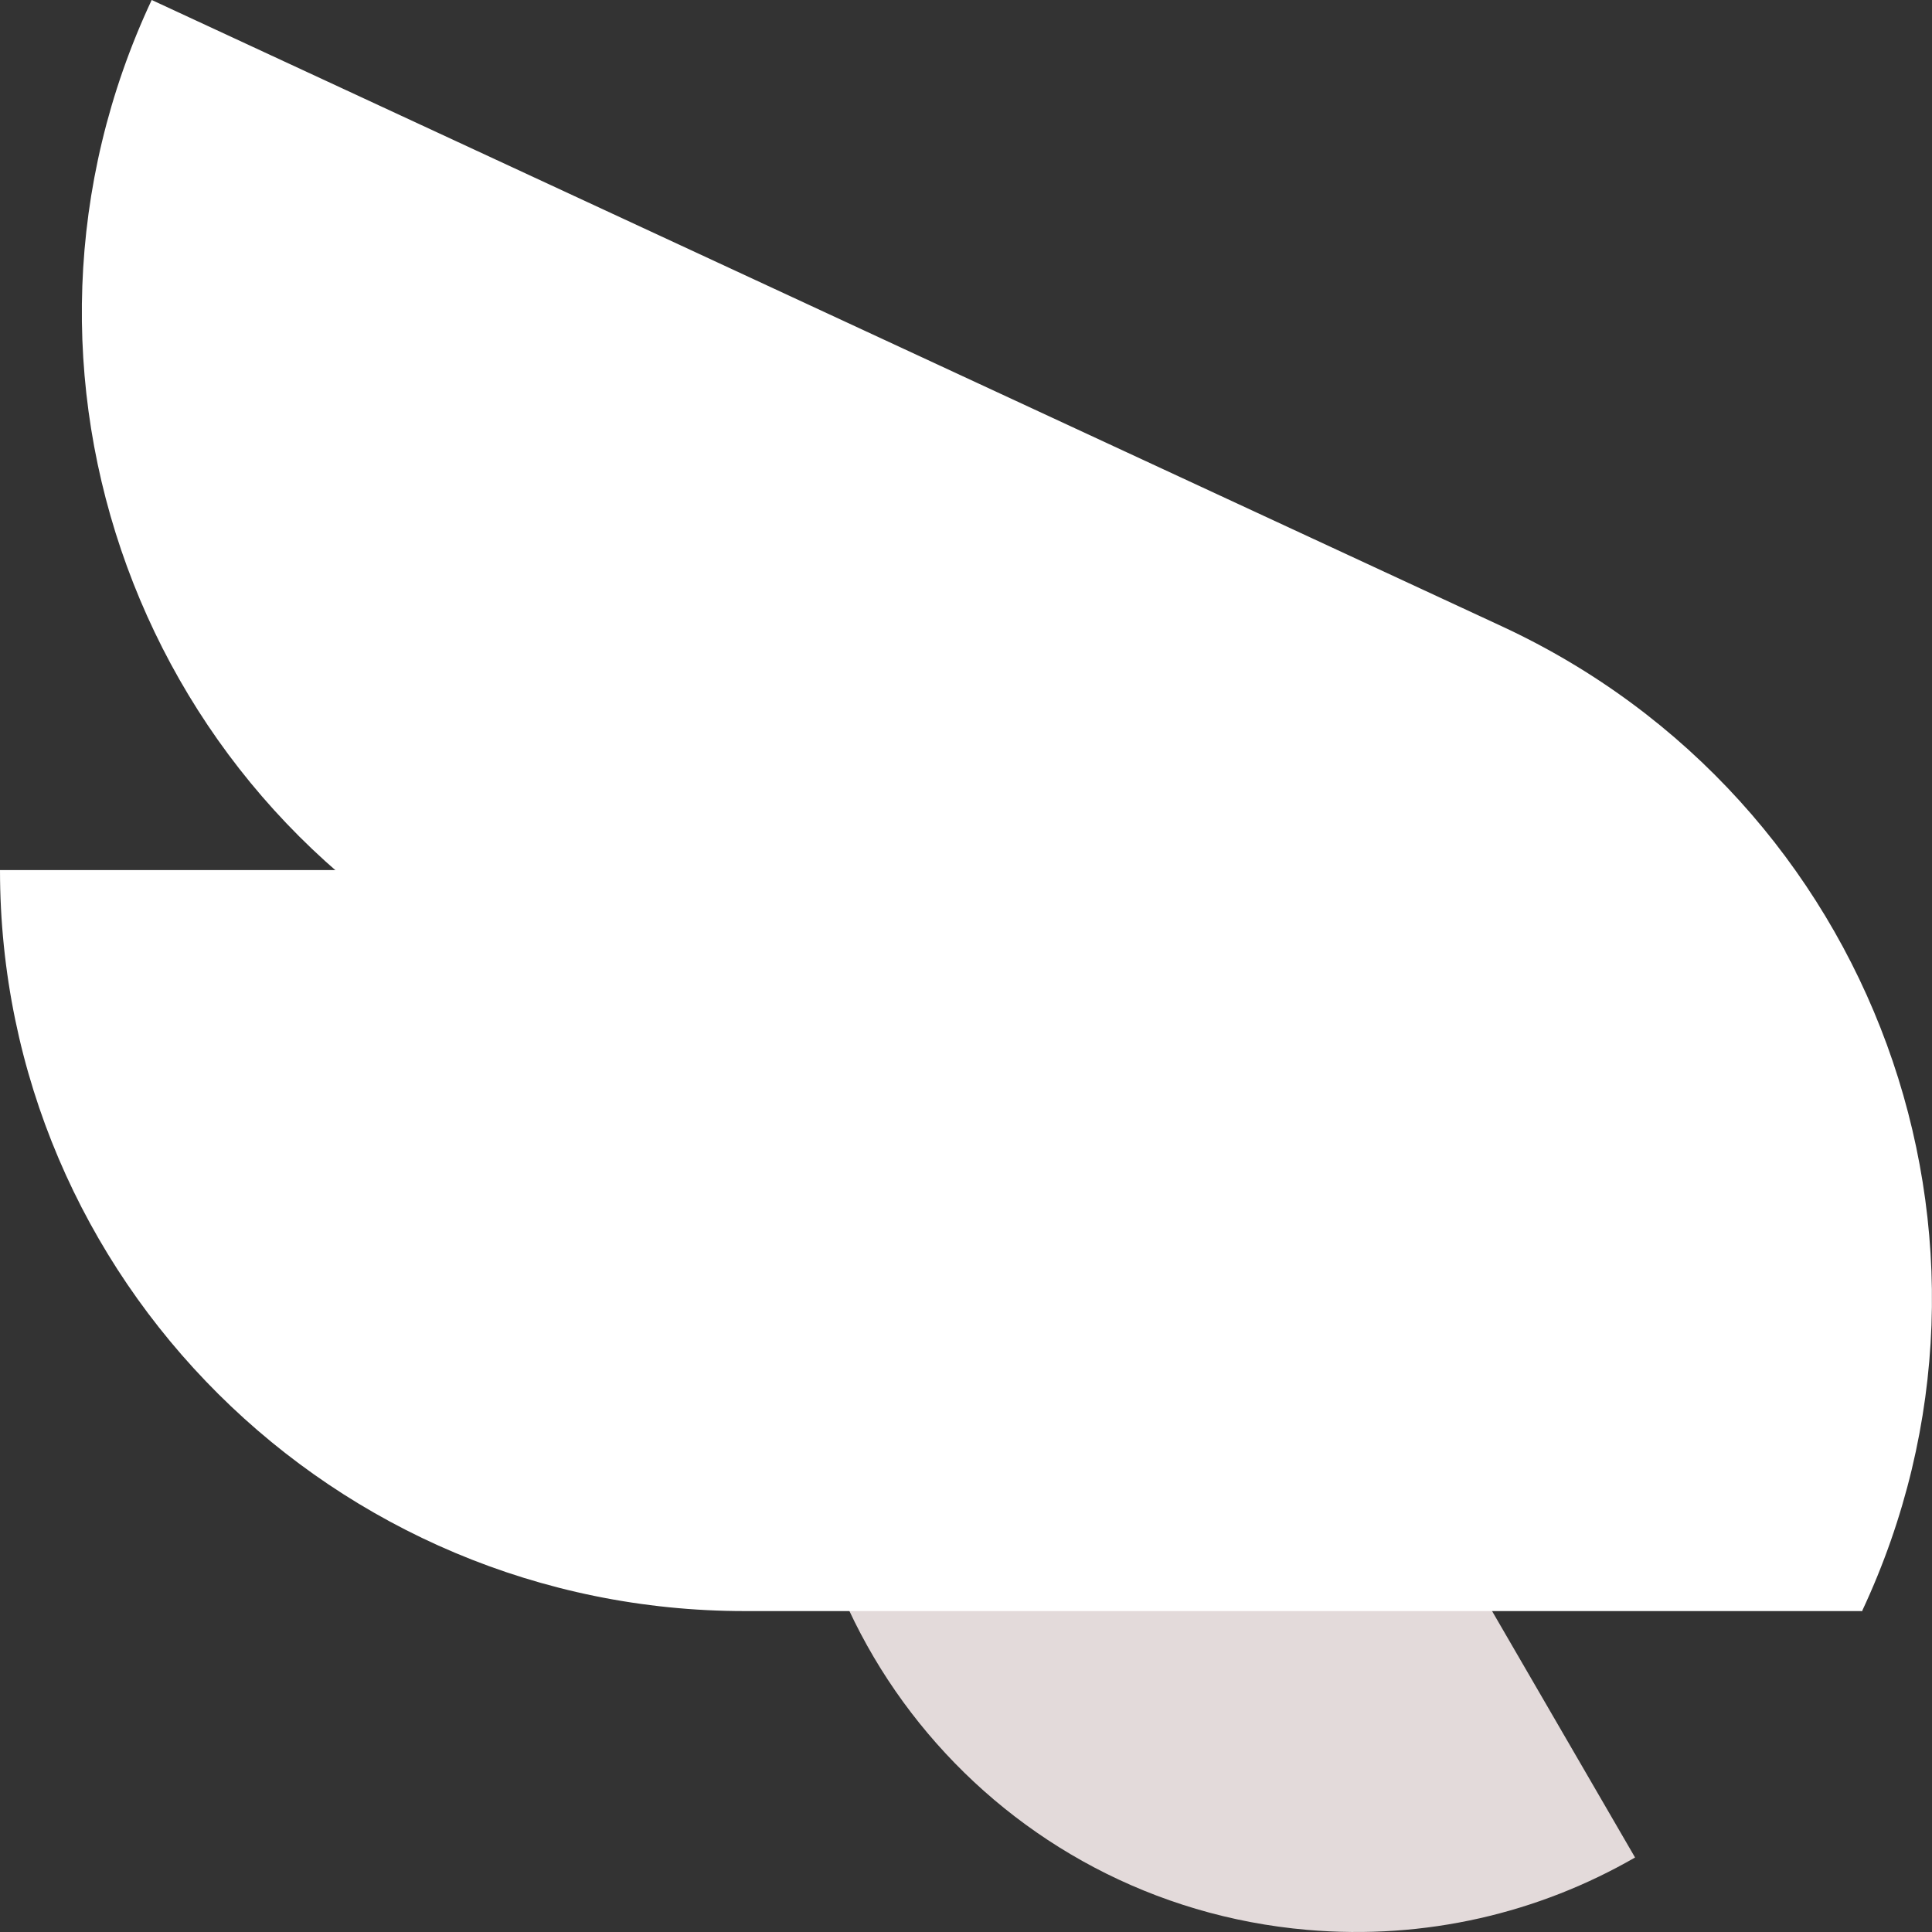
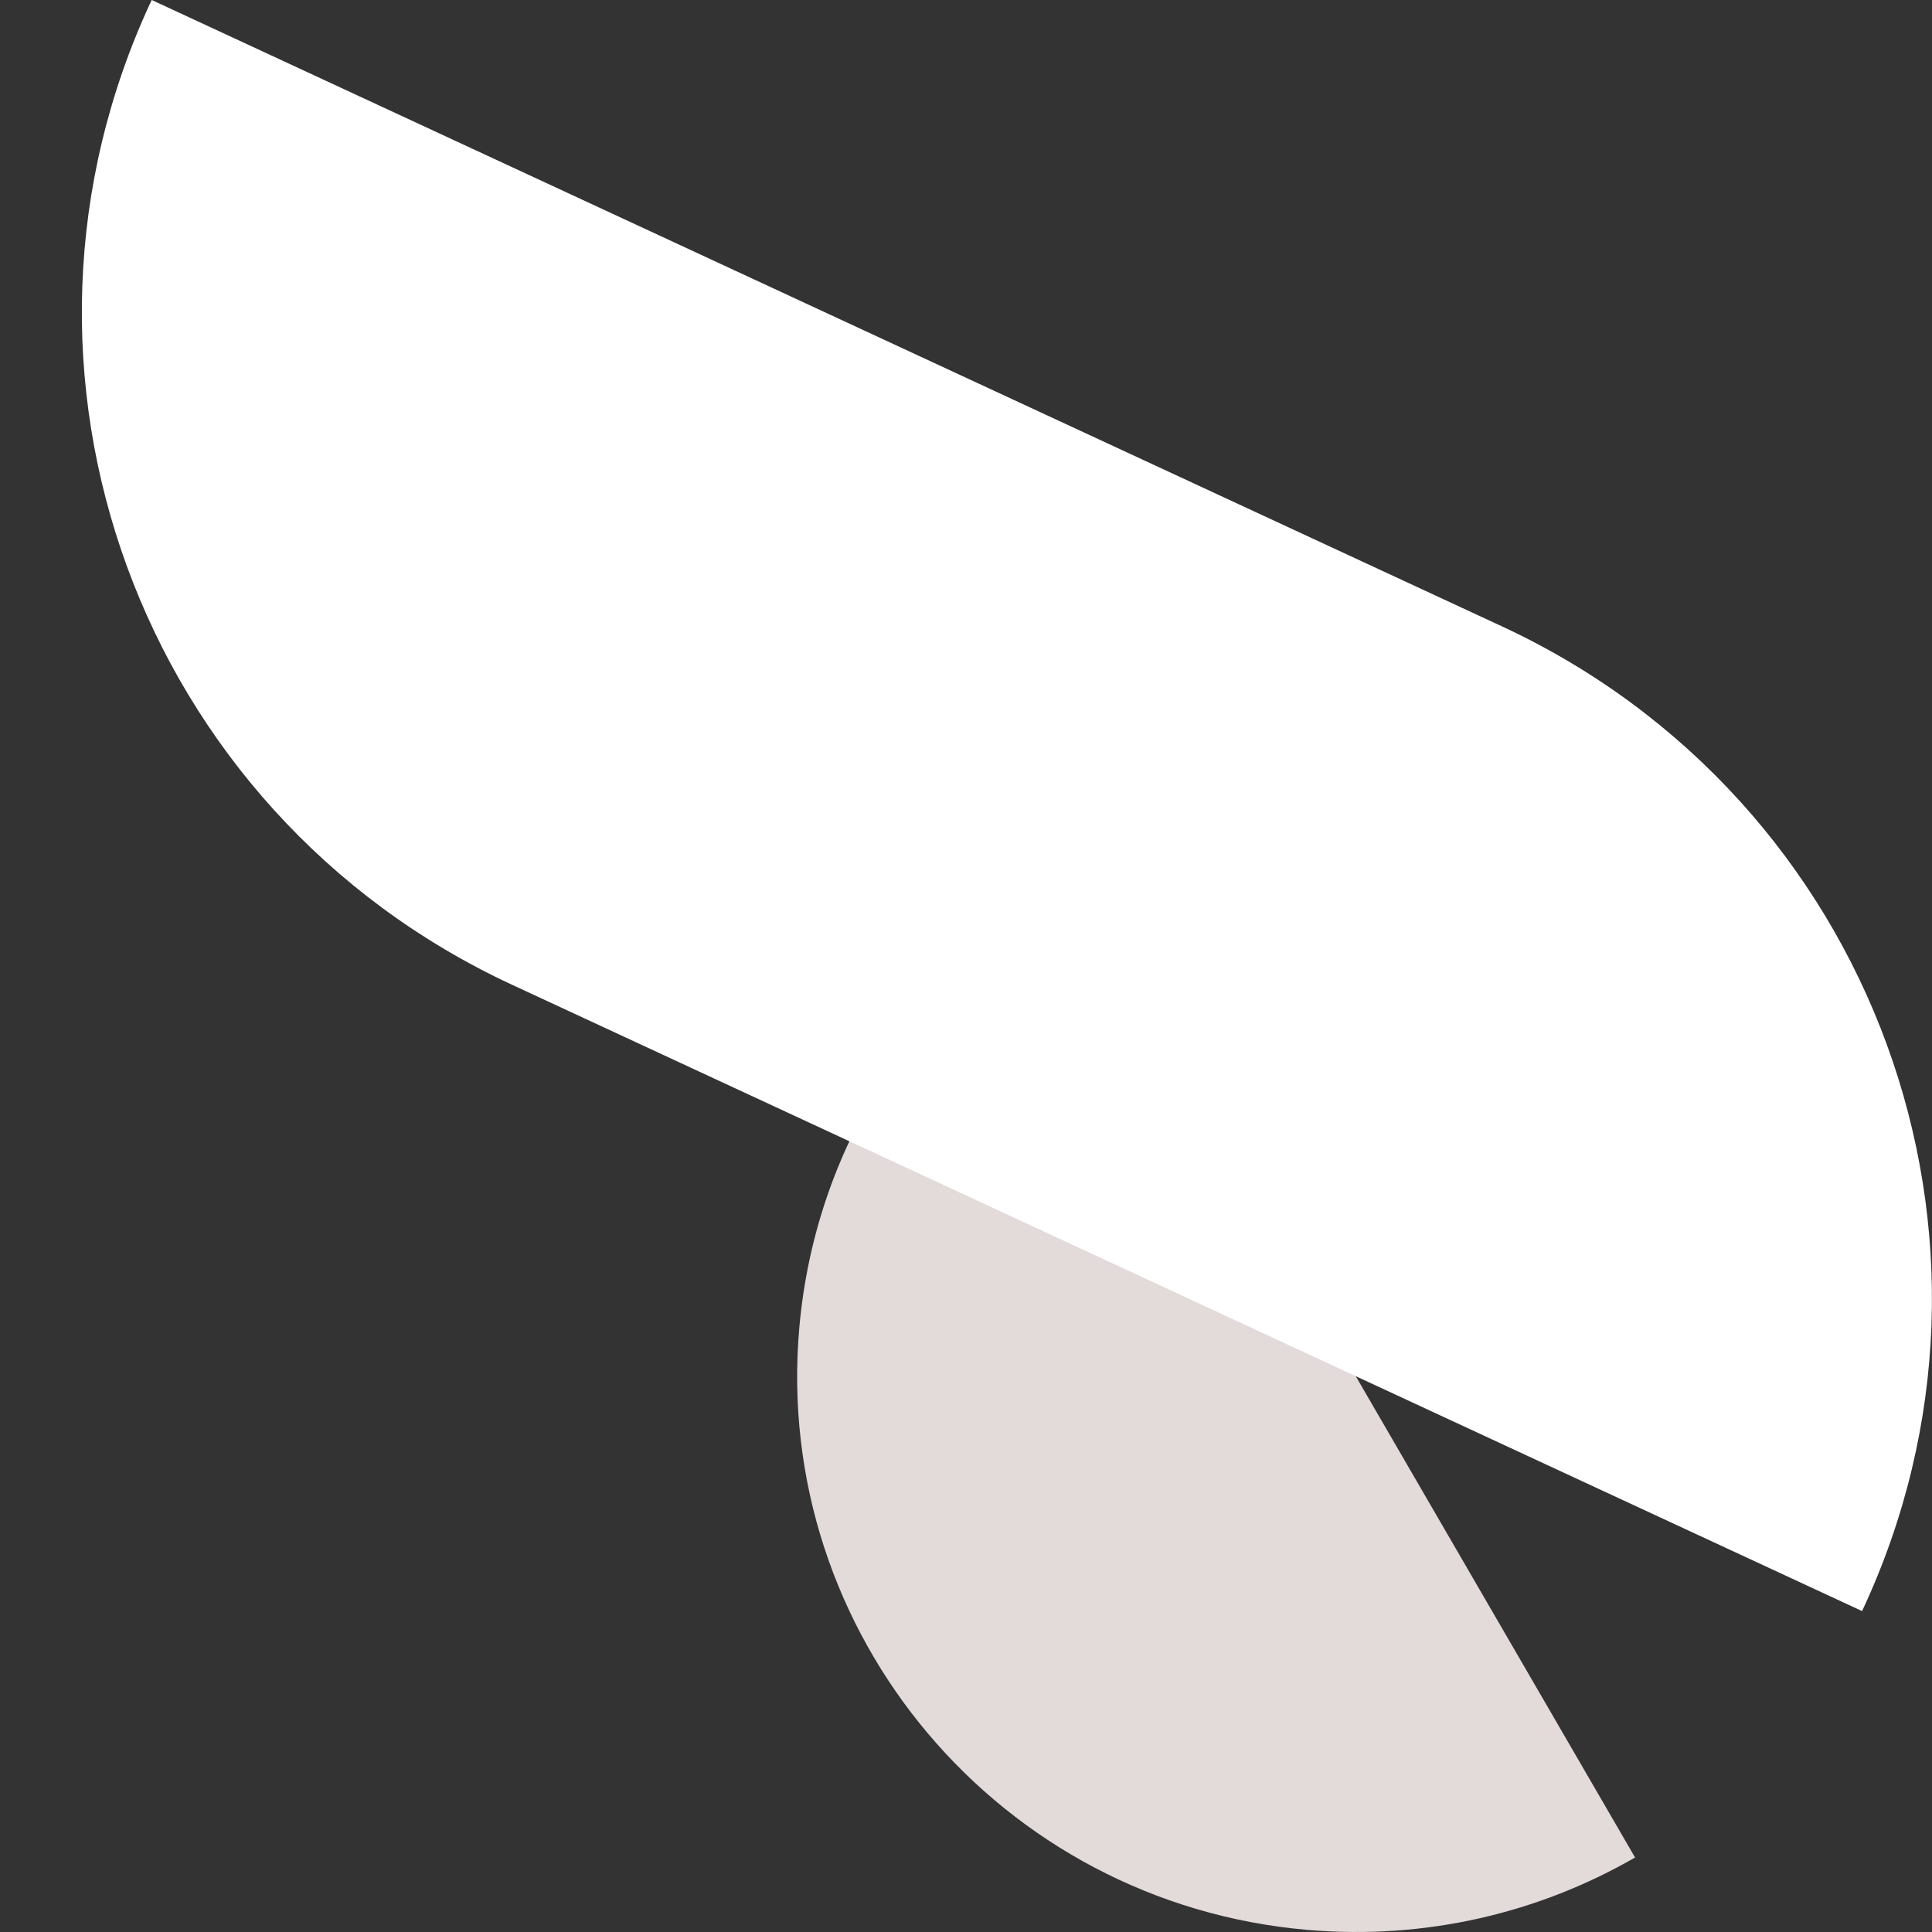
<svg xmlns="http://www.w3.org/2000/svg" width="46" height="46" viewBox="0 0 46 46" fill="none">
  <rect x="0" y="0" width="46" height="46" fill="#333333" stroke="none" />
  <g clip-path="url(#clip0_1222_5537)">
    <path fill-rule="evenodd" clip-rule="evenodd" d="M38.93 44.226C36.647 45.542 33.949 46.195 31.121 45.949C23.805 45.312 18.391 38.893 19.031 31.614C19.423 27.147 22.005 23.394 25.63 21.307L38.93 44.226Z" fill="#E3DADA" />
-     <path d="M0 20.716H26.601C36.389 20.716 44.335 28.622 44.335 38.359H17.734C7.947 38.359 0 30.453 0 20.716Z" fill="white" />
    <path d="M3.613 -0L35.758 14.912C44.628 19.027 48.472 29.534 44.335 38.359L12.19 23.446C3.32 19.331 -0.524 8.824 3.612 -0.001L3.613 -0Z" fill="white" />
  </g>
  <defs>
    <clipPath id="clip0_1222_5537">
      <rect width="46" height="46" fill="white" />
    </clipPath>
  </defs>
</svg>